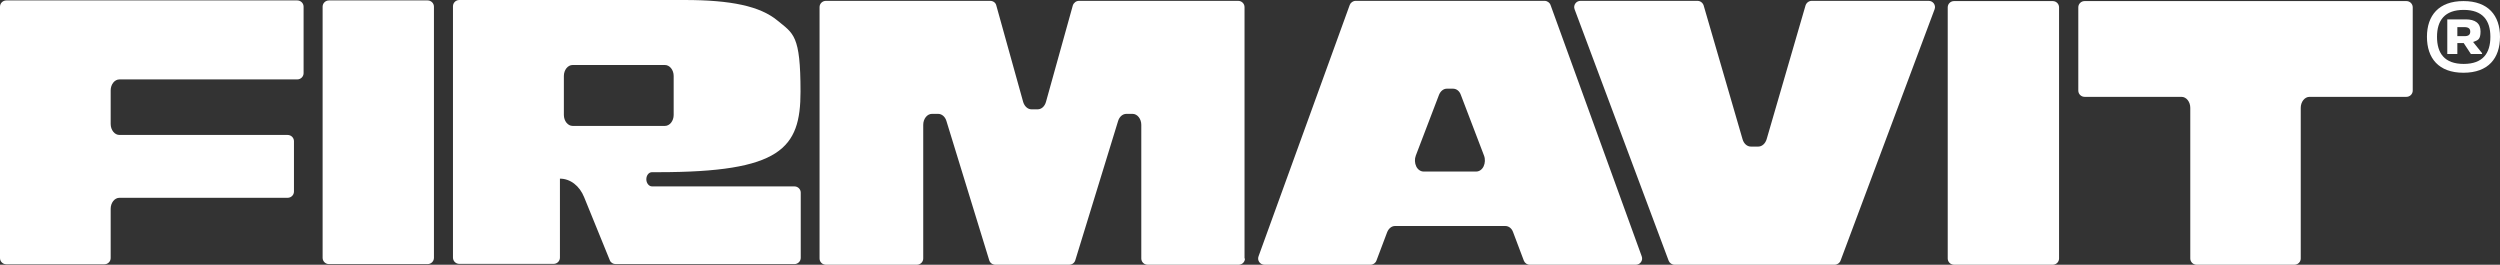
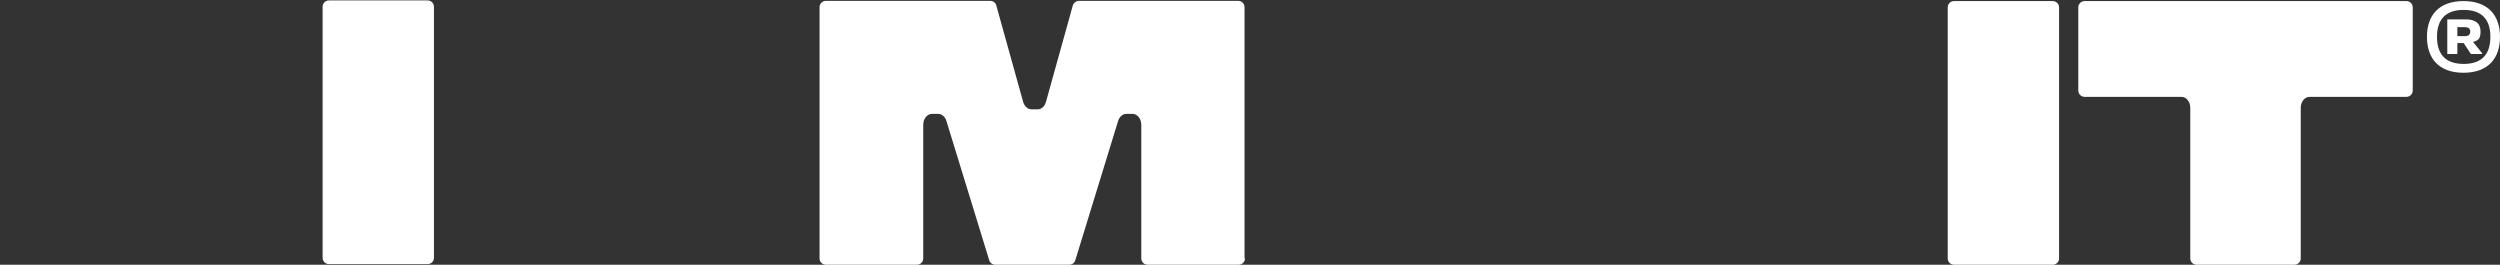
<svg xmlns="http://www.w3.org/2000/svg" fill="none" viewBox="0 0 576 61" height="61" width="576">
  <rect x="0" y="0" width="576" height="61" fill="#333333" stroke="none" />
-   <path fill="white" d="M1.411 60.897H24.038C24.844 60.897 25.499 60.252 25.499 59.459V48.102C25.499 46.714 26.406 45.573 27.515 45.573H66.268C67.074 45.573 67.729 44.929 67.729 44.135V32.531C67.729 31.738 67.074 31.093 66.268 31.093H27.515C26.406 31.093 25.499 29.952 25.499 28.564V20.828C25.499 19.439 26.406 18.298 27.515 18.298H68.485C69.291 18.298 69.947 17.654 69.947 16.86V1.537C69.947 0.743 69.291 0.099 68.485 0.099H1.461C0.655 0.099 0 0.743 0 1.537V59.459C0 60.252 0.655 60.897 1.461 60.897H1.411Z" />
  <path fill="white" d="M98.52 0.099H75.792C74.985 0.099 74.331 0.743 74.331 1.537V59.409C74.331 60.203 74.985 60.847 75.792 60.847H98.52C99.327 60.847 99.981 60.203 99.981 59.409V1.537C99.981 0.743 99.327 0.099 98.52 0.099Z" />
-   <path fill="white" d="M129.008 41.16C131.376 41.16 133.543 42.797 134.602 45.475L140.498 59.955C140.699 60.501 141.254 60.848 141.858 60.848H183.03C183.836 60.848 184.491 60.203 184.491 59.41V44.384C184.491 43.59 183.836 42.946 183.03 42.946H150.224C149.518 42.946 148.913 42.202 148.913 41.309C148.913 40.416 149.468 39.672 150.224 39.672H151.635C179.906 39.672 184.441 34.218 184.441 21.126C184.441 8.034 182.828 7.786 179.099 4.711C175.118 1.438 168.517 0 157.632 0H105.827C105.02 0 104.365 0.645 104.365 1.438V59.36C104.365 60.154 105.02 60.798 105.827 60.798H127.546C128.353 60.798 129.008 60.154 129.008 59.36V41.111V41.16ZM131.931 29.011C130.822 29.011 129.915 27.87 129.915 26.481V17.506C129.915 16.117 130.822 14.976 131.931 14.976H153.197C154.306 14.976 155.213 16.117 155.213 17.506V26.481C155.213 27.87 154.306 29.011 153.197 29.011H131.931Z" />
  <path fill="white" d="M286.74 59.558V1.636C286.74 0.843 286.085 0.198 285.279 0.198H248.592C247.937 0.198 247.383 0.645 247.181 1.24L240.983 23.506C240.68 24.547 239.924 25.192 239.068 25.192H237.657C236.8 25.192 236.044 24.498 235.742 23.506L229.543 1.24C229.392 0.595 228.787 0.198 228.132 0.198H190.287C189.48 0.198 188.825 0.843 188.825 1.636V59.558C188.825 60.352 189.48 60.996 190.287 60.996H211.25C212.057 60.996 212.712 60.352 212.712 59.558V28.762C212.712 27.374 213.619 26.233 214.728 26.233H216.139C216.995 26.233 217.751 26.878 218.054 27.87L227.931 60.005C228.132 60.6 228.687 60.996 229.342 60.996H246.324C246.98 60.996 247.534 60.6 247.735 60.005L257.613 27.87C257.915 26.878 258.671 26.233 259.528 26.233H260.939C262.047 26.233 262.954 27.374 262.954 28.762V59.558C262.954 60.352 263.609 60.996 264.416 60.996H285.38C286.186 60.996 286.841 60.352 286.841 59.558H286.74Z" />
-   <path fill="white" d="M348.624 53.508L351.093 60.054C351.294 60.6 351.849 60.996 352.454 60.996H376.894C377.902 60.996 378.608 60.005 378.255 59.062L357.241 1.14C357.039 0.595 356.485 0.198 355.88 0.198H312.34C311.735 0.198 311.181 0.595 310.98 1.14L289.965 59.062C289.613 60.005 290.318 60.996 291.326 60.996H315.767C316.372 60.996 316.926 60.6 317.128 60.054L319.597 53.508C319.95 52.616 320.655 52.07 321.411 52.07H346.809C347.616 52.07 348.321 52.616 348.624 53.508ZM341.82 38.333C341.468 39.077 340.813 39.524 340.107 39.524H328.013C327.307 39.524 326.652 39.077 326.299 38.333C325.946 37.59 325.896 36.647 326.198 35.854L331.54 21.869C331.893 20.977 332.598 20.431 333.354 20.431H334.765C335.572 20.431 336.277 20.977 336.58 21.869L341.921 35.854C342.224 36.647 342.173 37.59 341.82 38.333Z" />
-   <path fill="white" d="M405.115 33.771H403.402C402.545 33.771 401.789 33.126 401.487 32.085L392.516 1.24C392.315 0.645 391.761 0.198 391.105 0.198H364.145C363.137 0.198 362.431 1.19 362.784 2.132L384.453 60.054C384.655 60.6 385.209 60.996 385.814 60.996H422.702C423.307 60.996 423.861 60.6 424.063 60.054L445.732 2.132C446.085 1.19 445.379 0.198 444.372 0.198H417.411C416.756 0.198 416.202 0.645 416 1.24L407.03 32.085C406.727 33.077 405.972 33.771 405.115 33.771Z" />
  <path fill="white" d="M472.945 0.248H450.217C449.41 0.248 448.756 0.891 448.756 1.686V59.558C448.756 60.352 449.41 60.996 450.217 60.996H472.945C473.752 60.996 474.406 60.352 474.406 59.558V1.686C474.406 0.891 473.752 0.248 472.945 0.248Z" />
  <path fill="white" d="M478.841 20.877C478.841 21.671 479.496 22.315 480.302 22.315H502.627C503.735 22.315 504.642 23.456 504.642 24.845V59.558C504.642 60.351 505.298 60.996 506.104 60.996H528.63C529.436 60.996 530.091 60.351 530.091 59.558V24.845C530.091 23.456 530.998 22.315 532.107 22.315H554.431C555.238 22.315 555.893 21.671 555.893 20.877V1.686C555.893 0.892 555.238 0.248 554.431 0.248H480.302C479.496 0.248 478.841 0.892 478.841 1.686V20.877Z" />
  <path fill="white" d="M559.168 8.48C559.168 3.57 561.89 0.248 567.584 0.248C573.279 0.248 576 3.57 576 8.48C576 13.389 573.329 16.761 567.584 16.761C561.839 16.761 559.168 13.389 559.168 8.48ZM573.783 8.48C573.783 4.711 572.019 2.281 567.635 2.281C563.25 2.281 561.487 4.711 561.487 8.48C561.487 12.248 563.2 14.728 567.635 14.728C572.069 14.728 573.783 12.248 573.783 8.48ZM567.534 9.918H566.173V12.447H563.855V4.463H568.088C570.305 4.463 571.515 5.355 571.515 7.24C571.515 9.124 570.91 9.273 569.802 9.67L571.868 12.248V12.447H569.298L567.635 9.918H567.534ZM566.173 6.248V8.331H567.836C568.743 8.331 569.146 7.984 569.146 7.289C569.146 6.595 568.743 6.248 567.786 6.248H566.173Z" />
</svg>